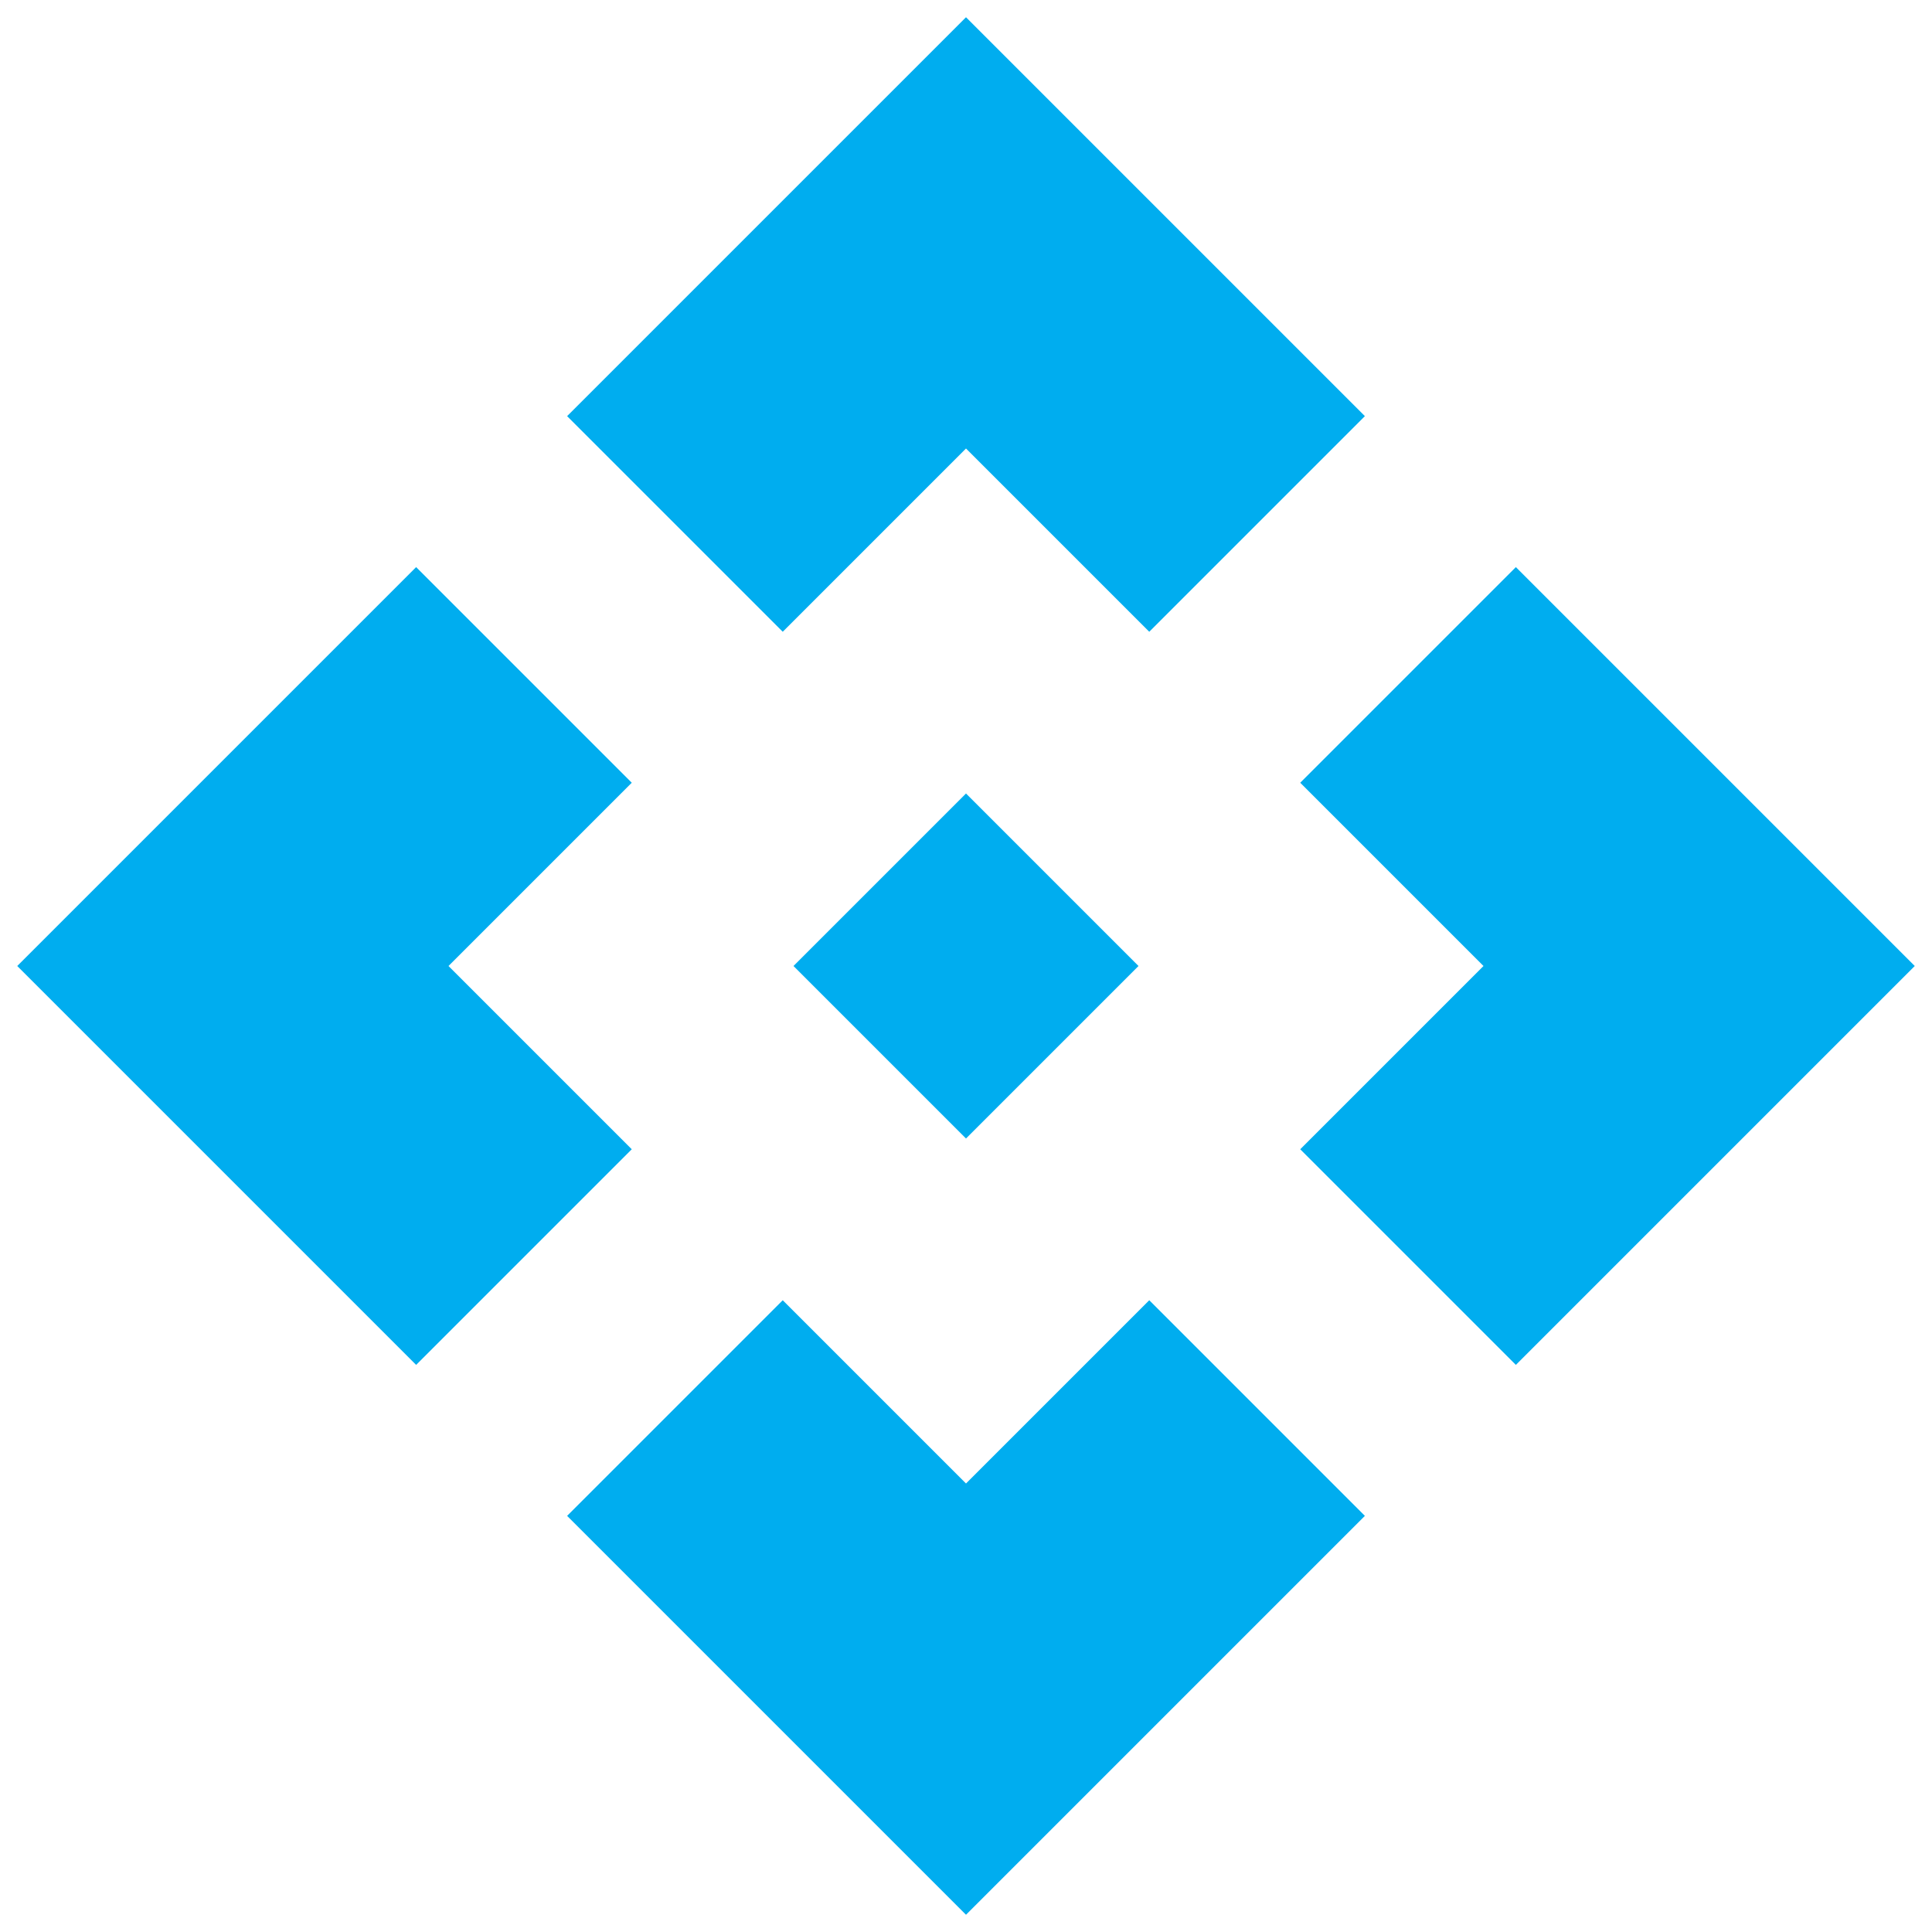
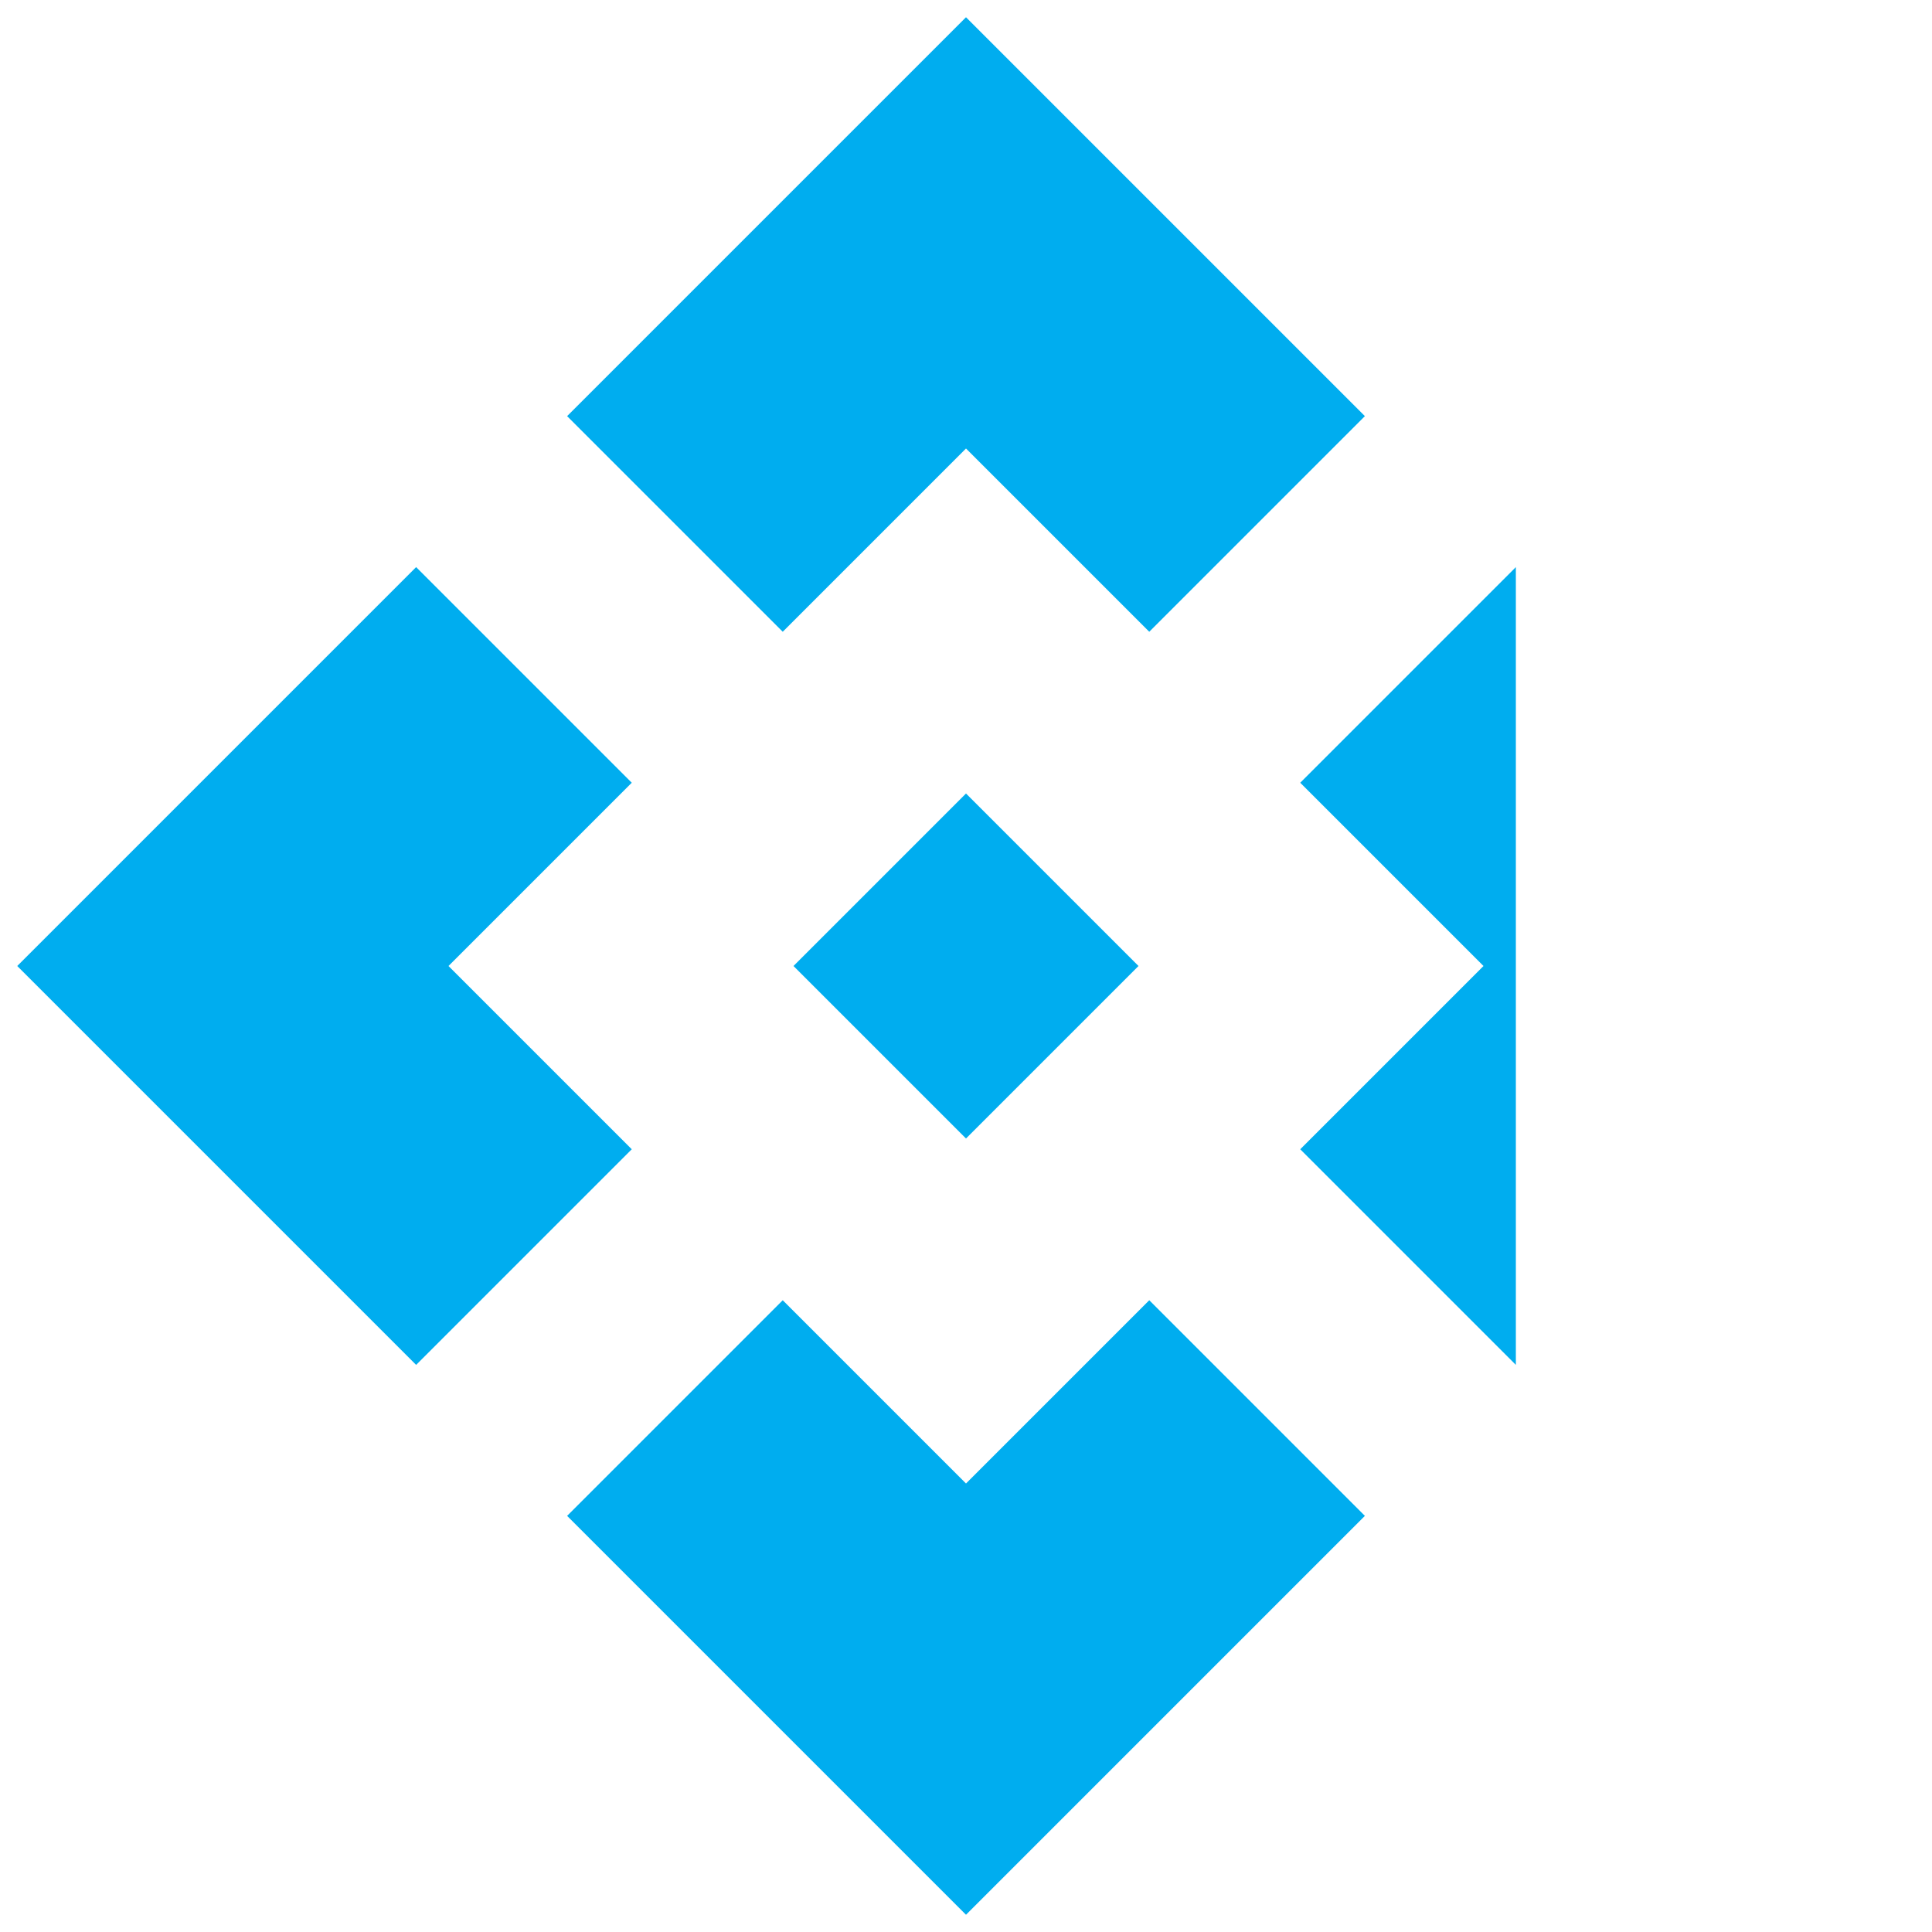
<svg xmlns="http://www.w3.org/2000/svg" width="28" height="28" viewBox="0 0 28 28" fill="none">
-   <path d="M14 16.5L11.5 14L14 11.5L16.5 14L14 16.5ZM11.344 9.156L8.219 6.031L14 0.25L19.781 6.031L16.656 9.156L14 6.5L11.344 9.156ZM6.031 19.781L0.25 14L6.031 8.219L9.156 11.344L6.5 14L9.156 16.656L6.031 19.781ZM21.969 19.781L18.844 16.656L21.5 14L18.844 11.344L21.969 8.219L27.75 14L21.969 19.781ZM14 27.75L8.219 21.969L11.344 18.844L14 21.5L16.656 18.844L19.781 21.969L14 27.75Z" fill="#00ADEF" />
+   <path d="M14 16.5L11.5 14L14 11.5L16.5 14L14 16.5ZM11.344 9.156L8.219 6.031L14 0.25L19.781 6.031L16.656 9.156L14 6.5L11.344 9.156ZM6.031 19.781L0.25 14L6.031 8.219L9.156 11.344L6.5 14L9.156 16.656L6.031 19.781ZM21.969 19.781L18.844 16.656L21.5 14L18.844 11.344L21.969 8.219L21.969 19.781ZM14 27.75L8.219 21.969L11.344 18.844L14 21.5L16.656 18.844L19.781 21.969L14 27.75Z" fill="#00ADEF" />
</svg>